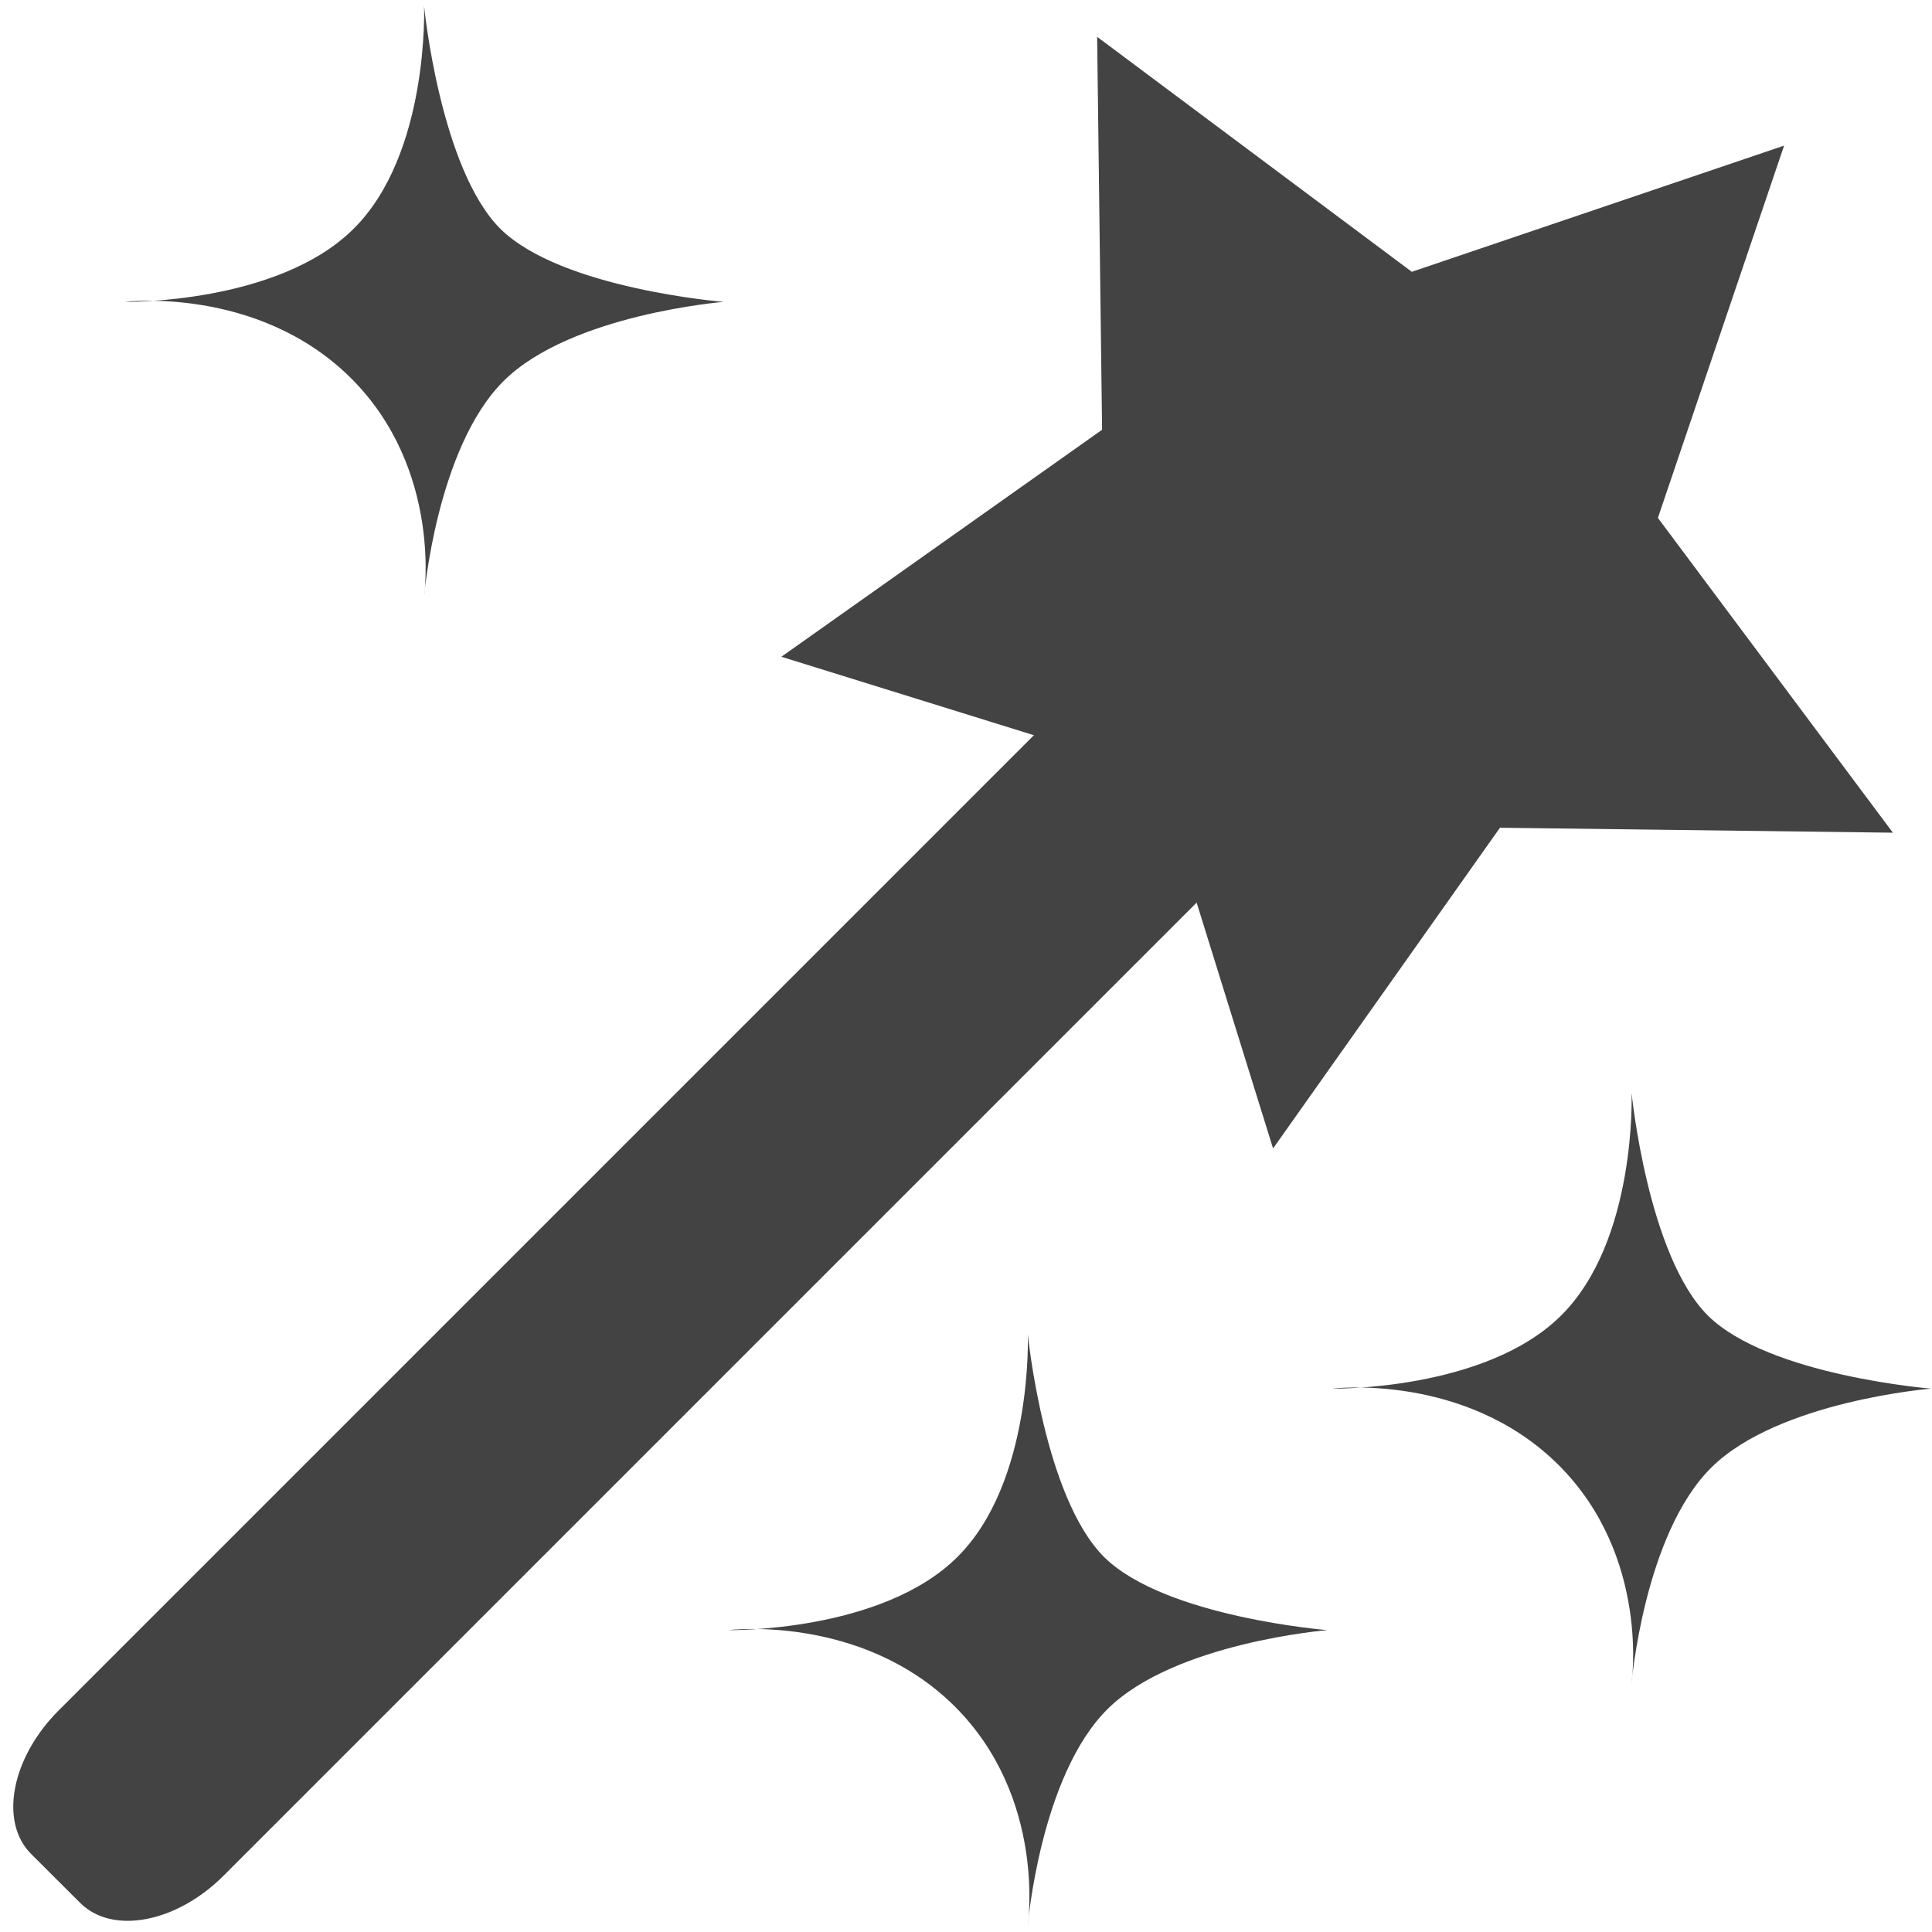
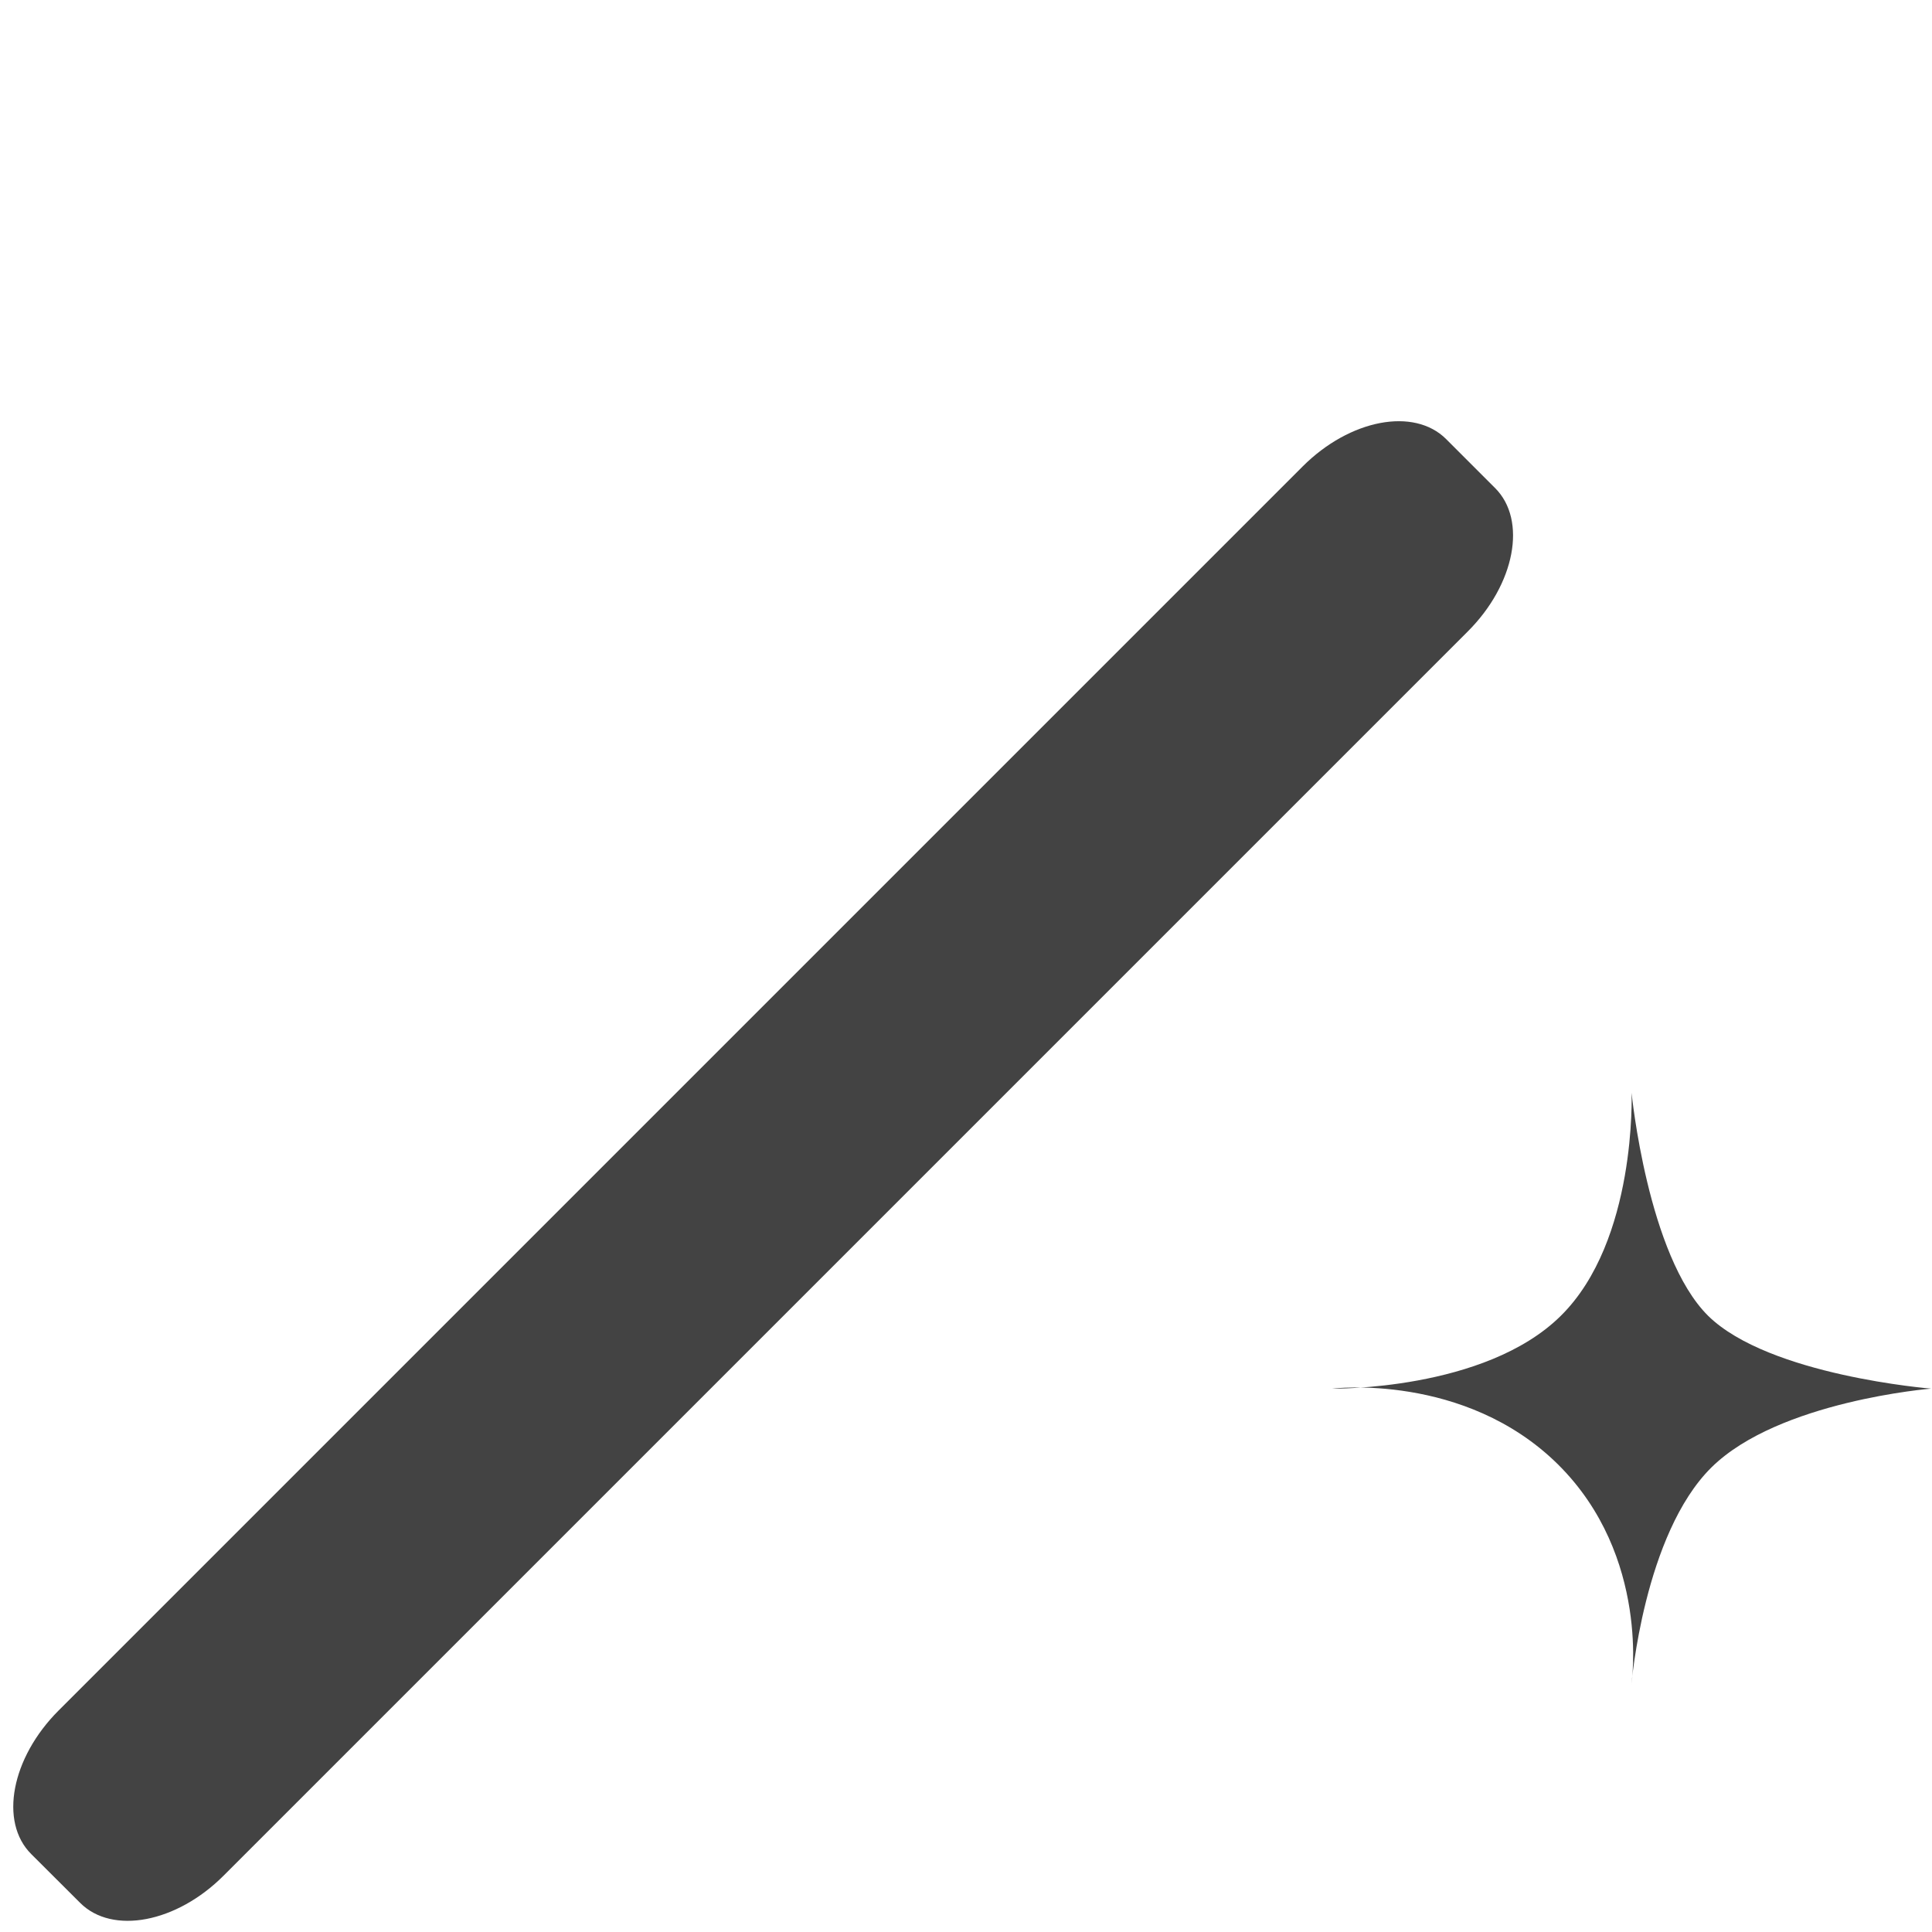
<svg xmlns="http://www.w3.org/2000/svg" viewBox="0 0 16 16" version="1.1" class="si-glyph si-glyph-star-stick">
  <title>746</title>
  <defs />
  <g stroke="none" stroke-width="1" fill="none" fill-rule="evenodd">
    <g fill="#434343">
      <g>
-         <path d="M14.775,1.206 L13.73,4.289 L15.676,6.896 L12.422,6.855 L10.543,9.511 L9.577,6.404 L6.471,5.439 L9.127,3.559 L9.086,0.305 L11.692,2.251 L14.775,1.206 Z" class="si-glyph-fill" />
        <path d="M1.852,15.533 C1.462,15.924 0.93,16.025 0.664,15.759 L0.258,15.354 C-0.008,15.088 0.094,14.557 0.485,14.166 L10.788,3.863 C11.179,3.472 11.71,3.371 11.976,3.636 L12.382,4.042 C12.648,4.308 12.547,4.839 12.155,5.23 L1.852,15.533 L1.852,15.533 Z" class="si-glyph-fill" />
      </g>
      <path d="M13.511,13.949 C13.511,13.949 13.673,12.89 12.901,12.126 C12.128,11.364 11.031,11.5 11.031,11.5 C11.031,11.5 12.297,11.52 12.926,10.897 C13.557,10.274 13.512,9.05 13.512,9.05 C13.512,9.05 13.645,10.4 14.146,10.897 C14.651,11.393 15.993,11.5 15.993,11.5 C15.993,11.5 14.732,11.602 14.174,12.152 C13.614,12.705 13.511,13.949 13.511,13.949 L13.511,13.949 Z" class="si-glyph-fill" />
-       <path d="M8.511,15.949 C8.511,15.949 8.673,14.89 7.901,14.126 C7.128,13.364 6.031,13.5 6.031,13.5 C6.031,13.5 7.297,13.52 7.926,12.897 C8.557,12.274 8.512,11.05 8.512,11.05 C8.512,11.05 8.645,12.4 9.146,12.897 C9.651,13.393 10.993,13.5 10.993,13.5 C10.993,13.5 9.732,13.602 9.174,14.152 C8.614,14.705 8.511,15.949 8.511,15.949 L8.511,15.949 Z" class="si-glyph-fill" />
-       <path d="M3.511,4.949 C3.511,4.949 3.673,3.89 2.901,3.126 C2.128,2.364 1.031,2.5 1.031,2.5 C1.031,2.5 2.297,2.52 2.926,1.897 C3.557,1.274 3.512,0.05 3.512,0.05 C3.512,0.05 3.645,1.4 4.146,1.897 C4.651,2.393 5.993,2.5 5.993,2.5 C5.993,2.5 4.732,2.602 4.174,3.152 C3.614,3.705 3.511,4.949 3.511,4.949 L3.511,4.949 Z" class="si-glyph-fill" />
    </g>
  </g>
</svg>